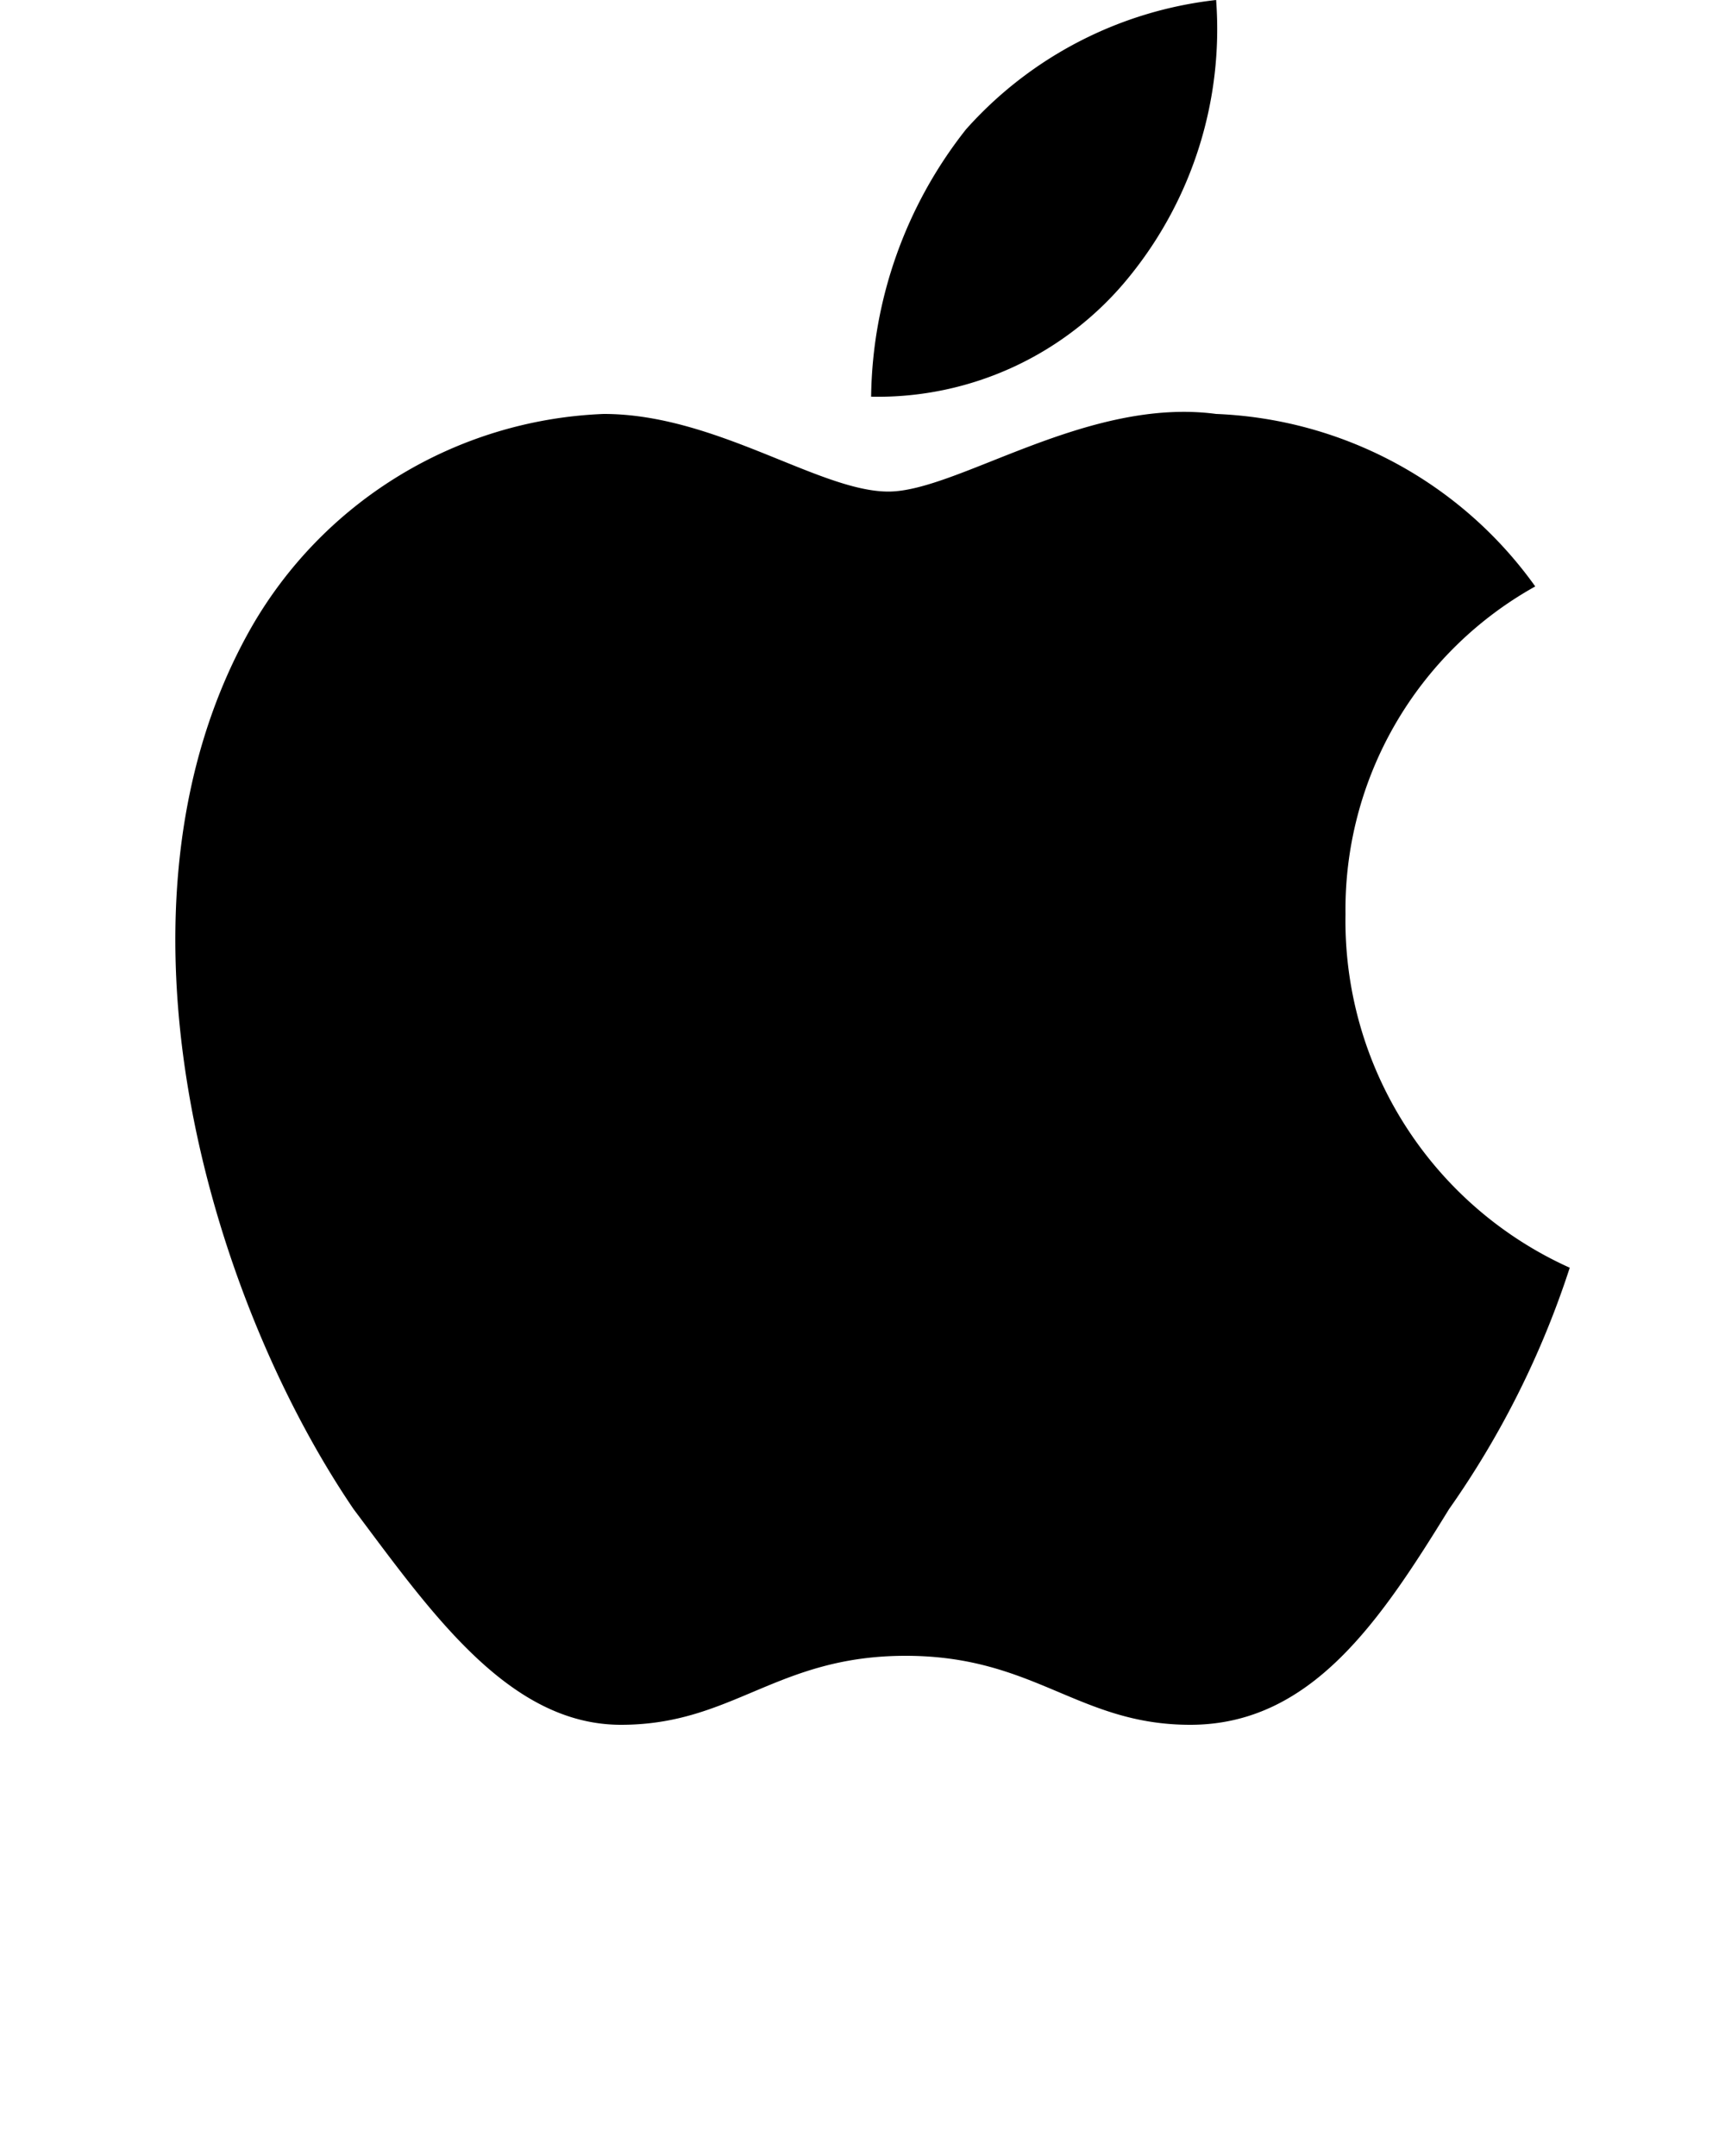
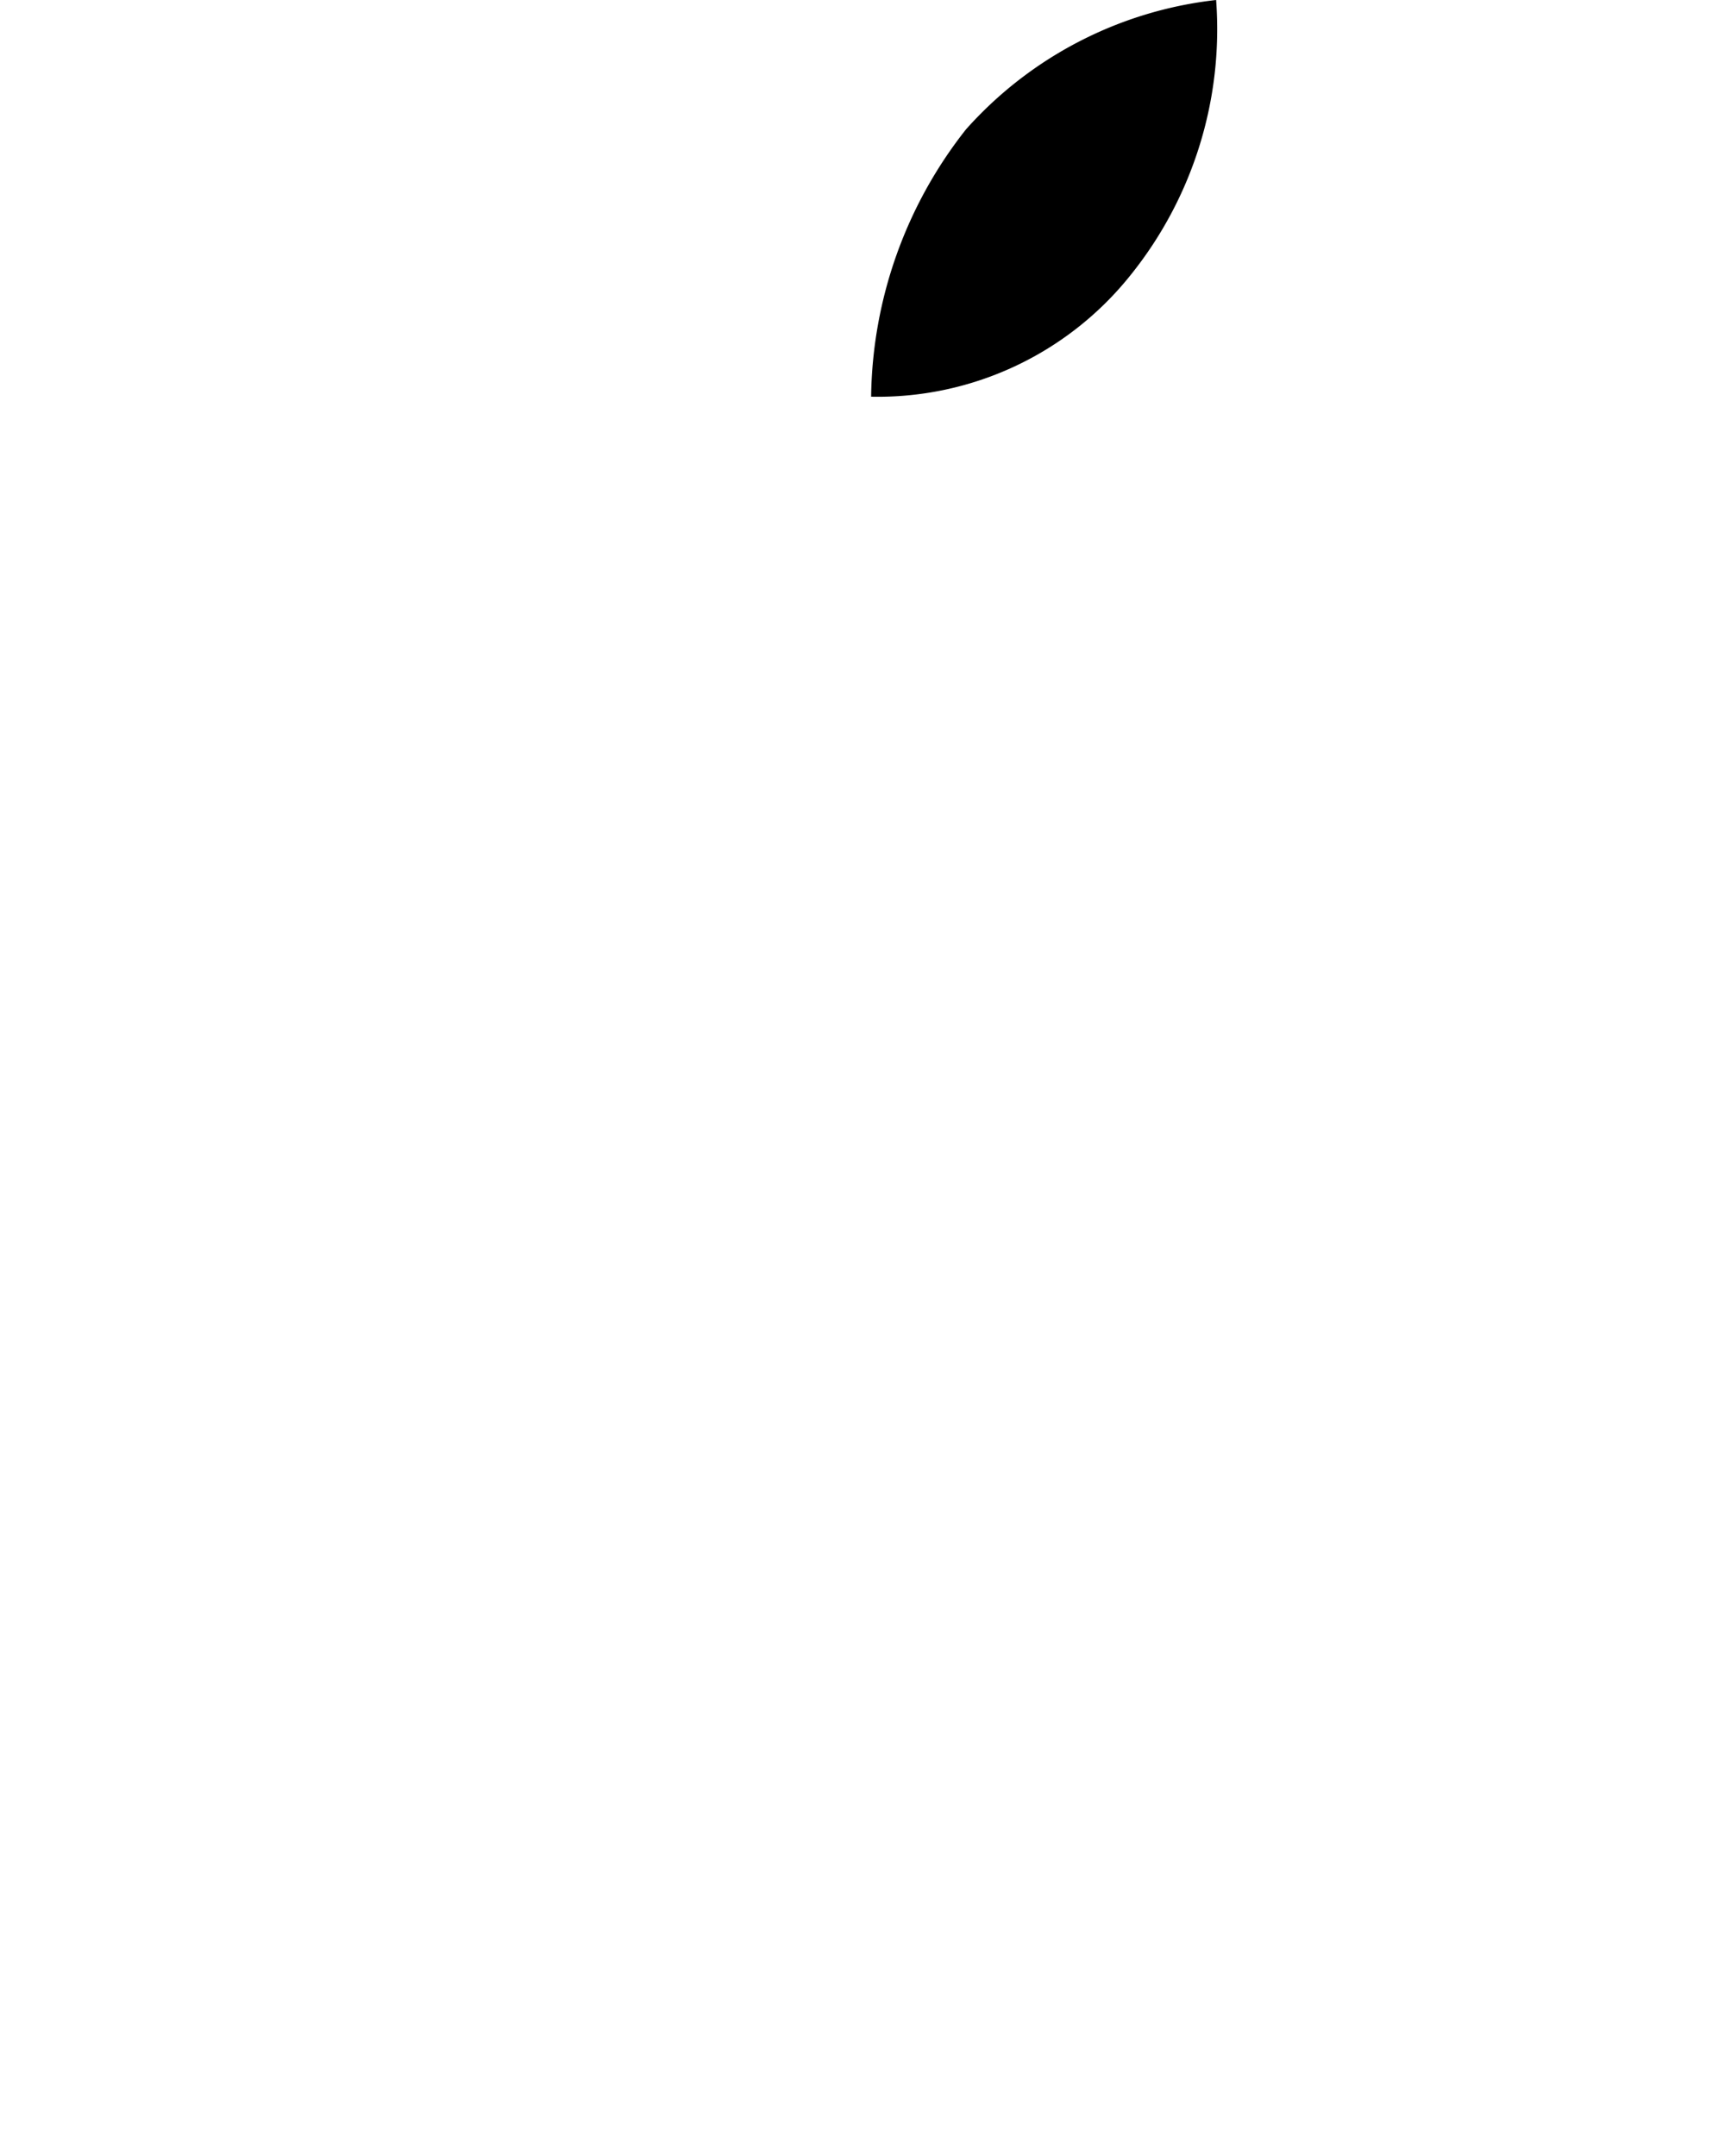
<svg xmlns="http://www.w3.org/2000/svg" width="20" height="25" viewBox="0 0 20 25">
-   <path d="M15.6,10.6a4.288,4.288,0,0,1,2.2-3.8,4.777,4.777,0,0,0-3.7-2c-1.5-.2-3,.9-3.8.9s-2-.9-3.3-.9A4.931,4.931,0,0,0,2.9,7.3C1.1,10.5,2.4,15,4.1,17.5,5,18.7,5.9,20,7.2,20s1.8-.8,3.3-.8,2,.8,3.3.8c1.4,0,2.2-1.2,3-2.5a10.491,10.491,0,0,0,1.4-2.8,4.412,4.412,0,0,1-2.6-4.1" />
  <path d="M13.1,3.2a4.551,4.551,0,0,0,1-3.2,4.562,4.562,0,0,0-2.9,1.5,5.1,5.1,0,0,0-1.1,3.1,3.749,3.749,0,0,0,3-1.4" />
</svg>